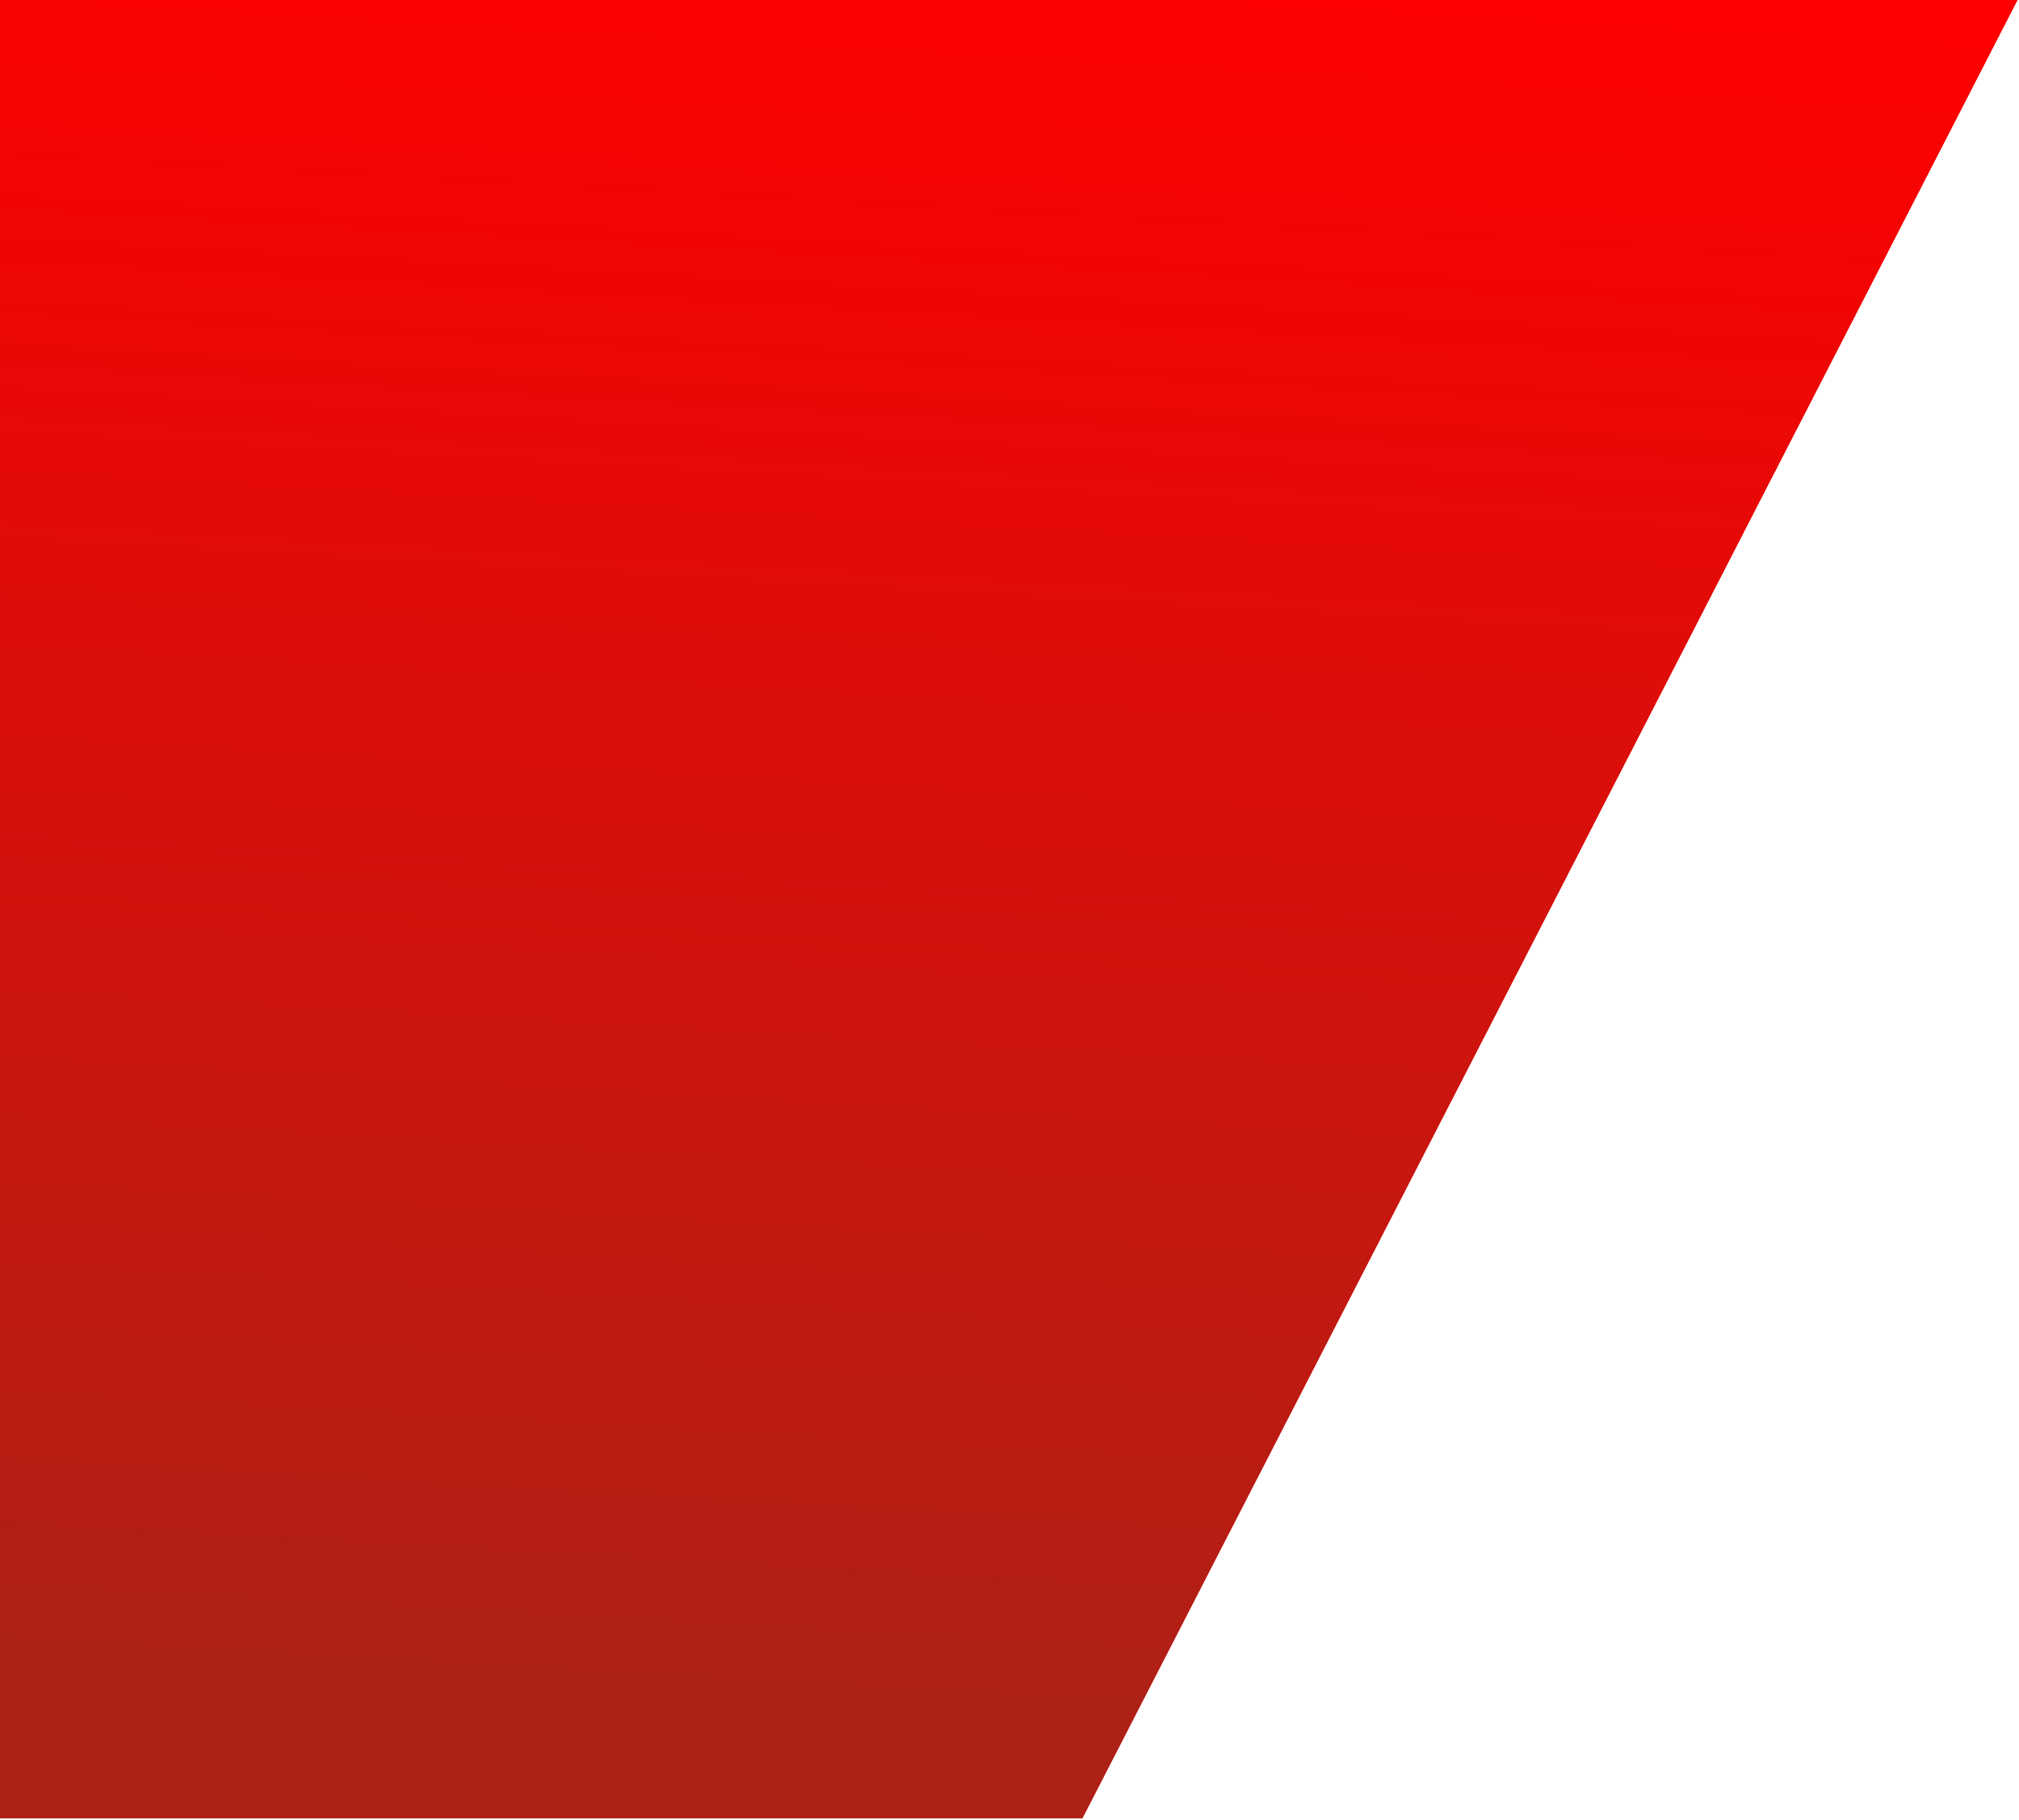
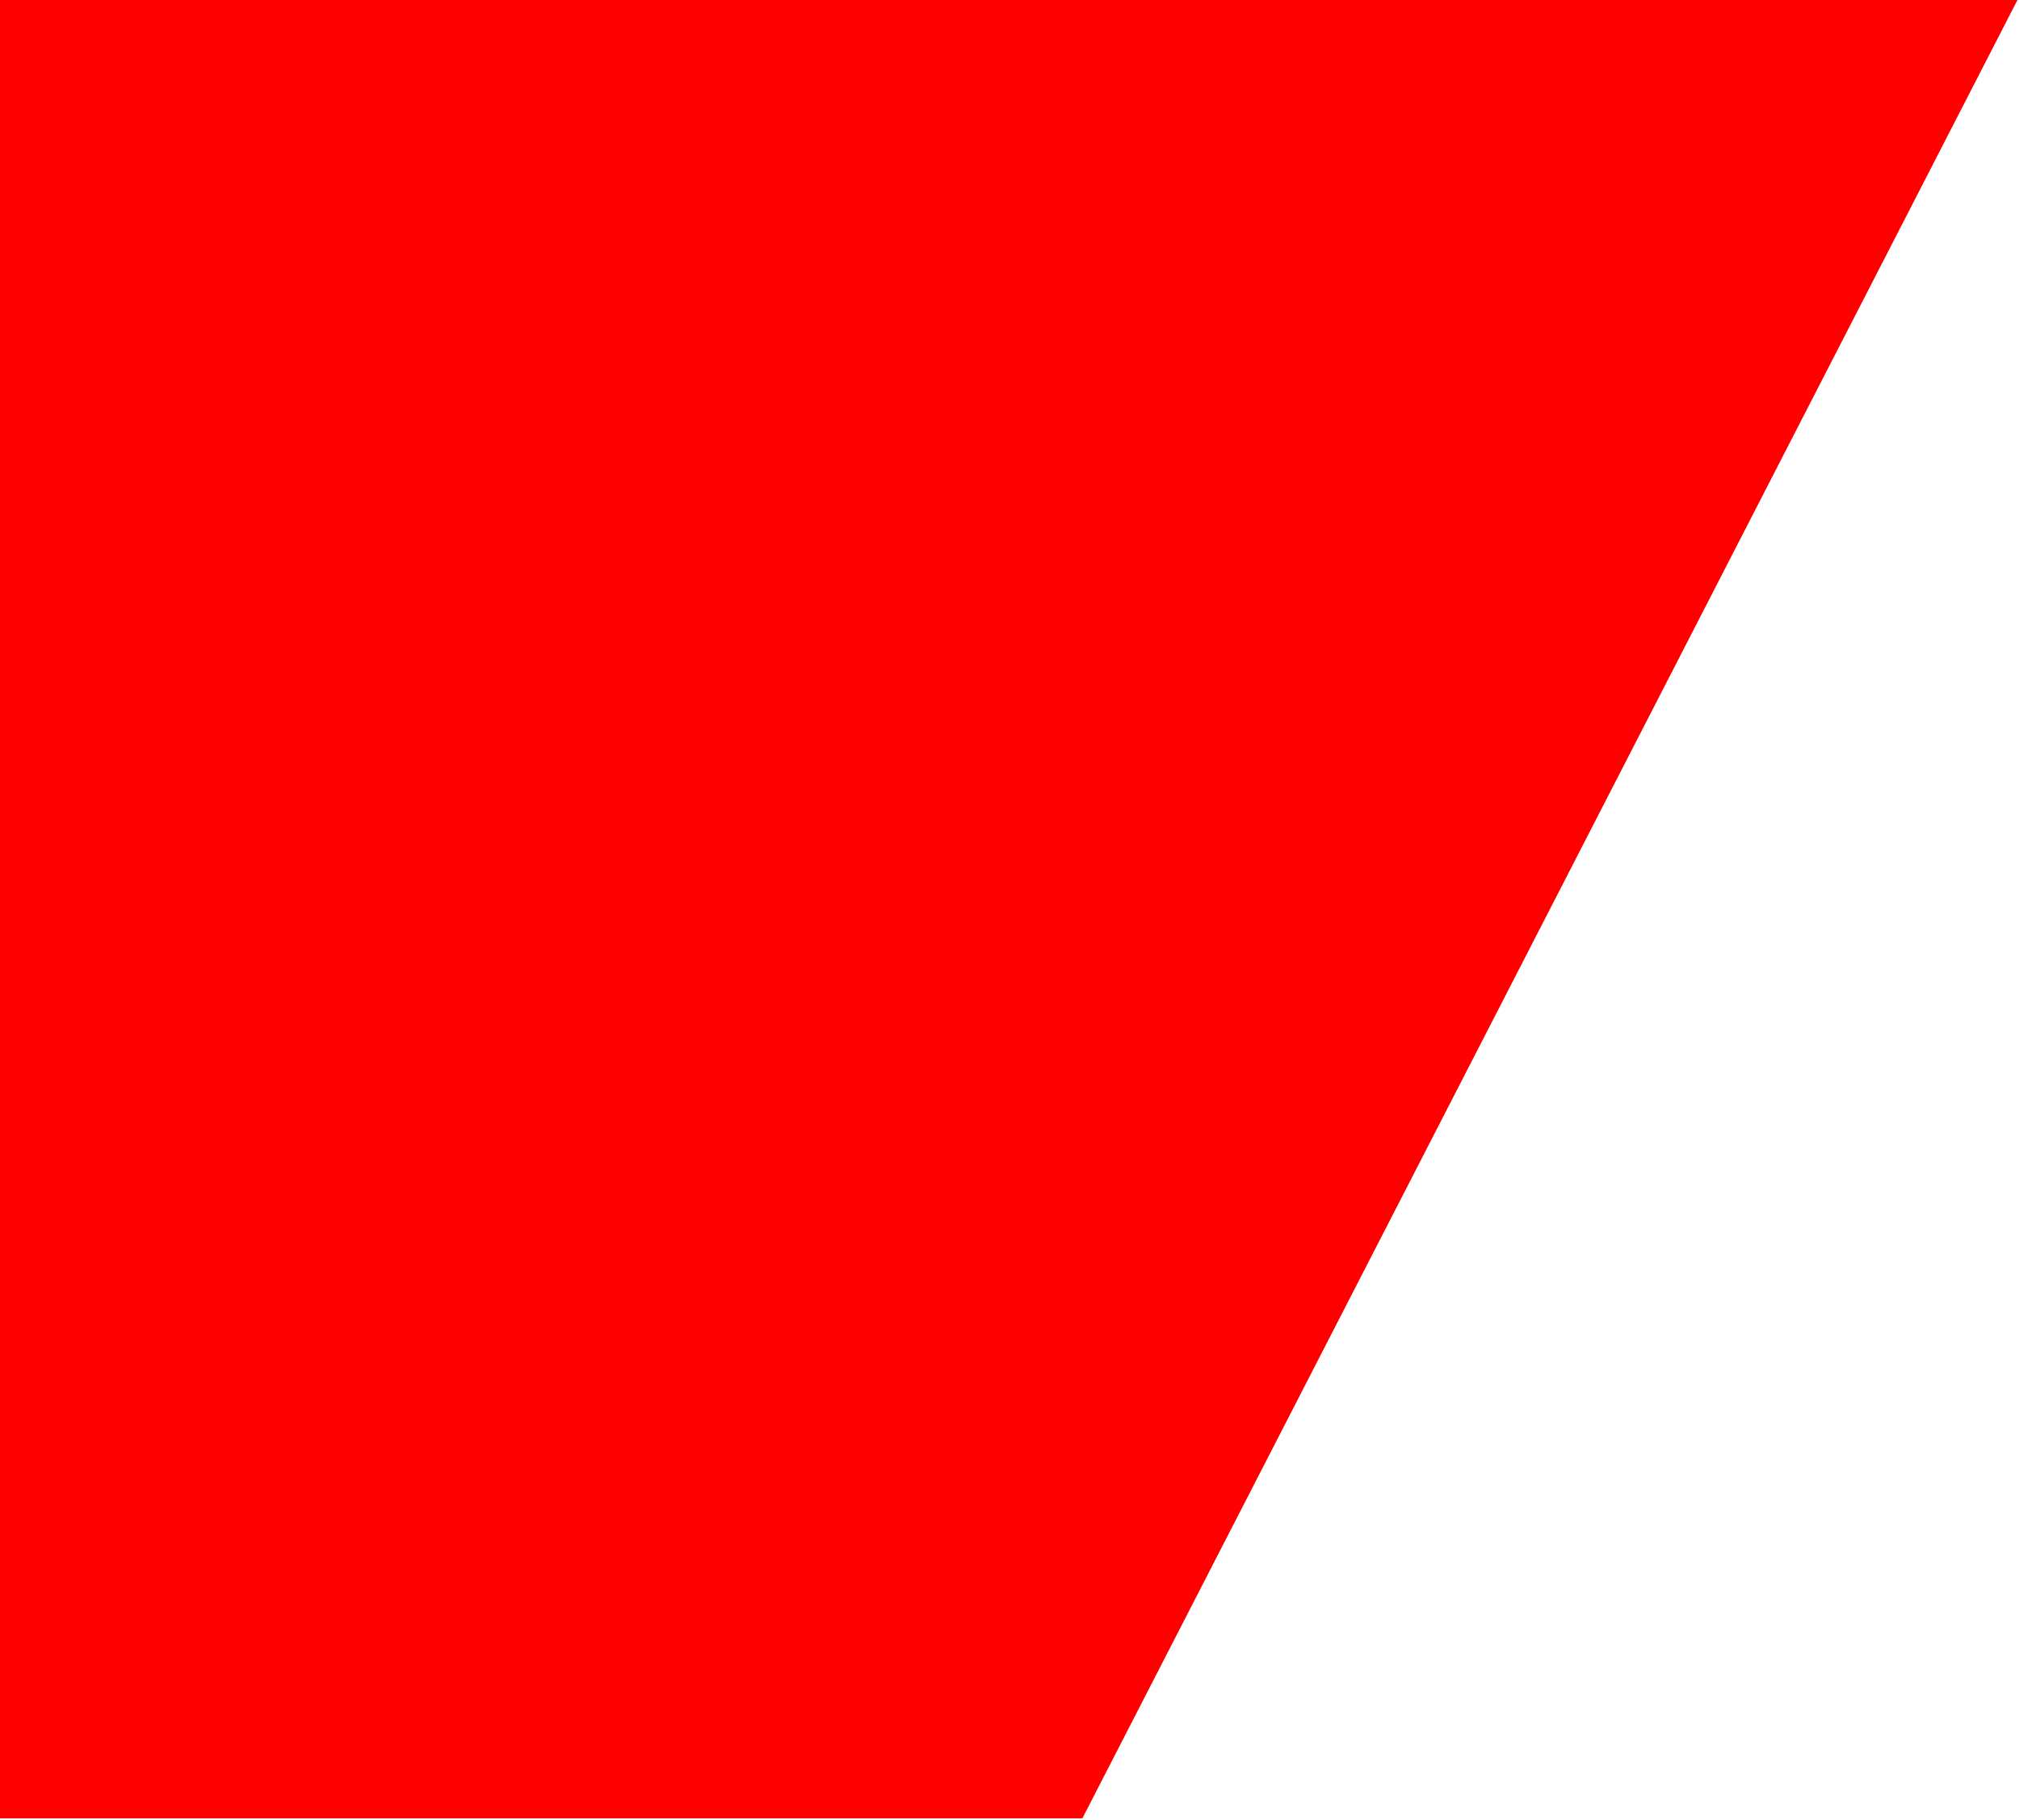
<svg xmlns="http://www.w3.org/2000/svg" width="650" height="586" viewBox="0 0 650 586" fill="none">
  <path d="M348.461 585.5L649.5 0H0V585.5H348.461Z" fill="#FE0000" />
-   <path d="M348.461 585.5L649.5 0H0V585.5H348.461Z" fill="url(#paint0_linear_425_581)" />
  <defs>
    <linearGradient id="paint0_linear_425_581" x1="636" y1="11" x2="604.371" y2="568.55" gradientUnits="userSpaceOnUse">
      <stop stop-color="#FE0000" />
      <stop offset="1" stop-color="#AD2116" />
    </linearGradient>
  </defs>
</svg>